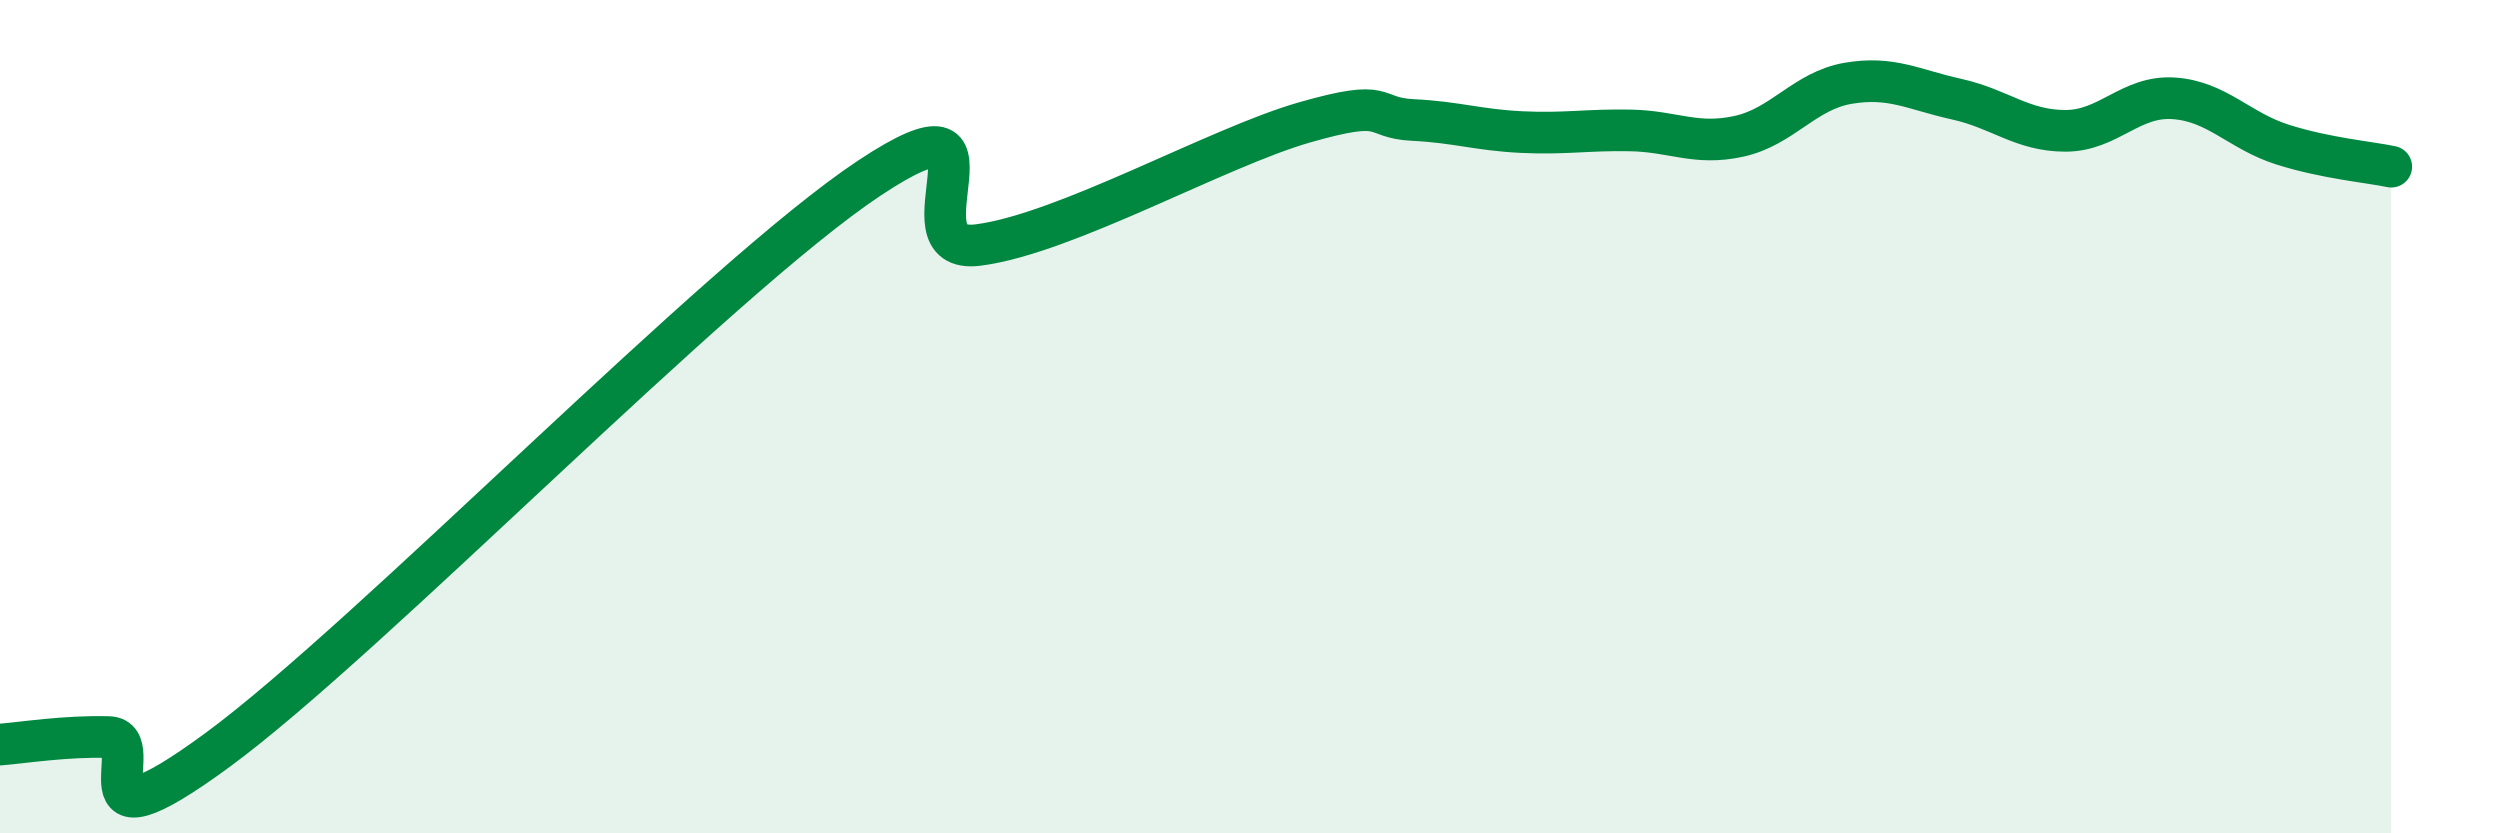
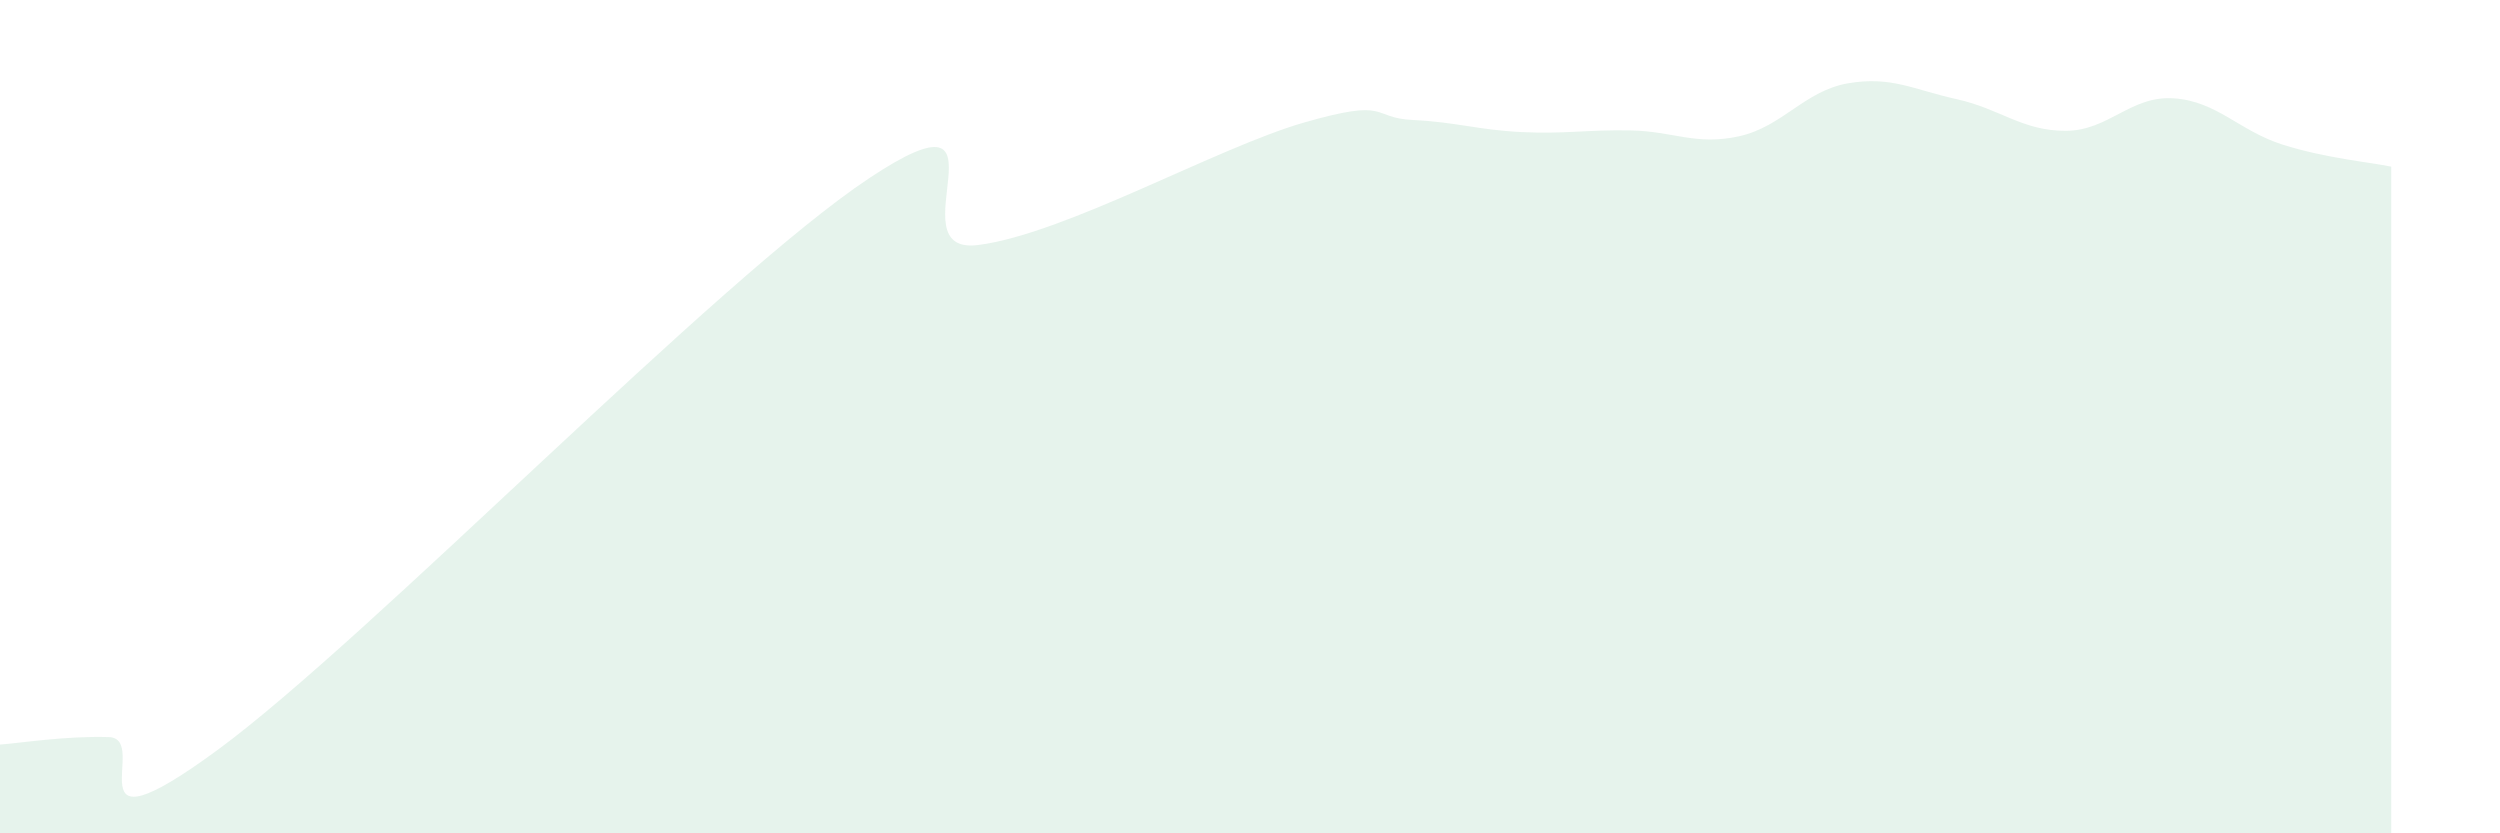
<svg xmlns="http://www.w3.org/2000/svg" width="60" height="20" viewBox="0 0 60 20">
  <path d="M 0,17.87 C 0.52,17.83 1.57,17.66 2.61,17.69 C 3.65,17.72 1.57,20.68 5.22,18 C 8.87,15.32 17.22,6.69 20.87,4.27 C 24.52,1.85 21.39,6.15 23.48,5.88 C 25.57,5.61 29.21,3.54 31.3,2.94 C 33.39,2.34 32.87,2.83 33.91,2.88 C 34.95,2.93 35.48,3.12 36.52,3.17 C 37.56,3.22 38.09,3.11 39.13,3.13 C 40.17,3.15 40.7,3.5 41.74,3.27 C 42.78,3.04 43.31,2.18 44.35,2 C 45.39,1.82 45.92,2.15 46.96,2.38 C 48,2.61 48.53,3.14 49.57,3.14 C 50.61,3.14 51.13,2.29 52.17,2.36 C 53.21,2.43 53.74,3.14 54.78,3.47 C 55.82,3.8 56.87,3.89 57.39,4L57.39 20L0 20Z" fill="#008740" opacity="0.1" stroke-linecap="round" stroke-linejoin="round" />
-   <path d="M 0,17.87 C 0.52,17.83 1.57,17.66 2.61,17.69 C 3.65,17.72 1.57,20.68 5.22,18 C 8.87,15.32 17.22,6.69 20.87,4.27 C 24.52,1.85 21.39,6.15 23.48,5.88 C 25.57,5.61 29.21,3.54 31.3,2.94 C 33.39,2.34 32.87,2.83 33.91,2.88 C 34.95,2.93 35.48,3.12 36.52,3.17 C 37.56,3.22 38.09,3.11 39.13,3.13 C 40.17,3.15 40.7,3.5 41.74,3.27 C 42.78,3.04 43.31,2.18 44.35,2 C 45.39,1.82 45.92,2.15 46.96,2.38 C 48,2.61 48.53,3.14 49.57,3.14 C 50.61,3.14 51.13,2.29 52.17,2.36 C 53.21,2.43 53.74,3.14 54.78,3.47 C 55.82,3.8 56.87,3.89 57.39,4" stroke="#008740" stroke-width="1" fill="none" stroke-linecap="round" stroke-linejoin="round" />
</svg>